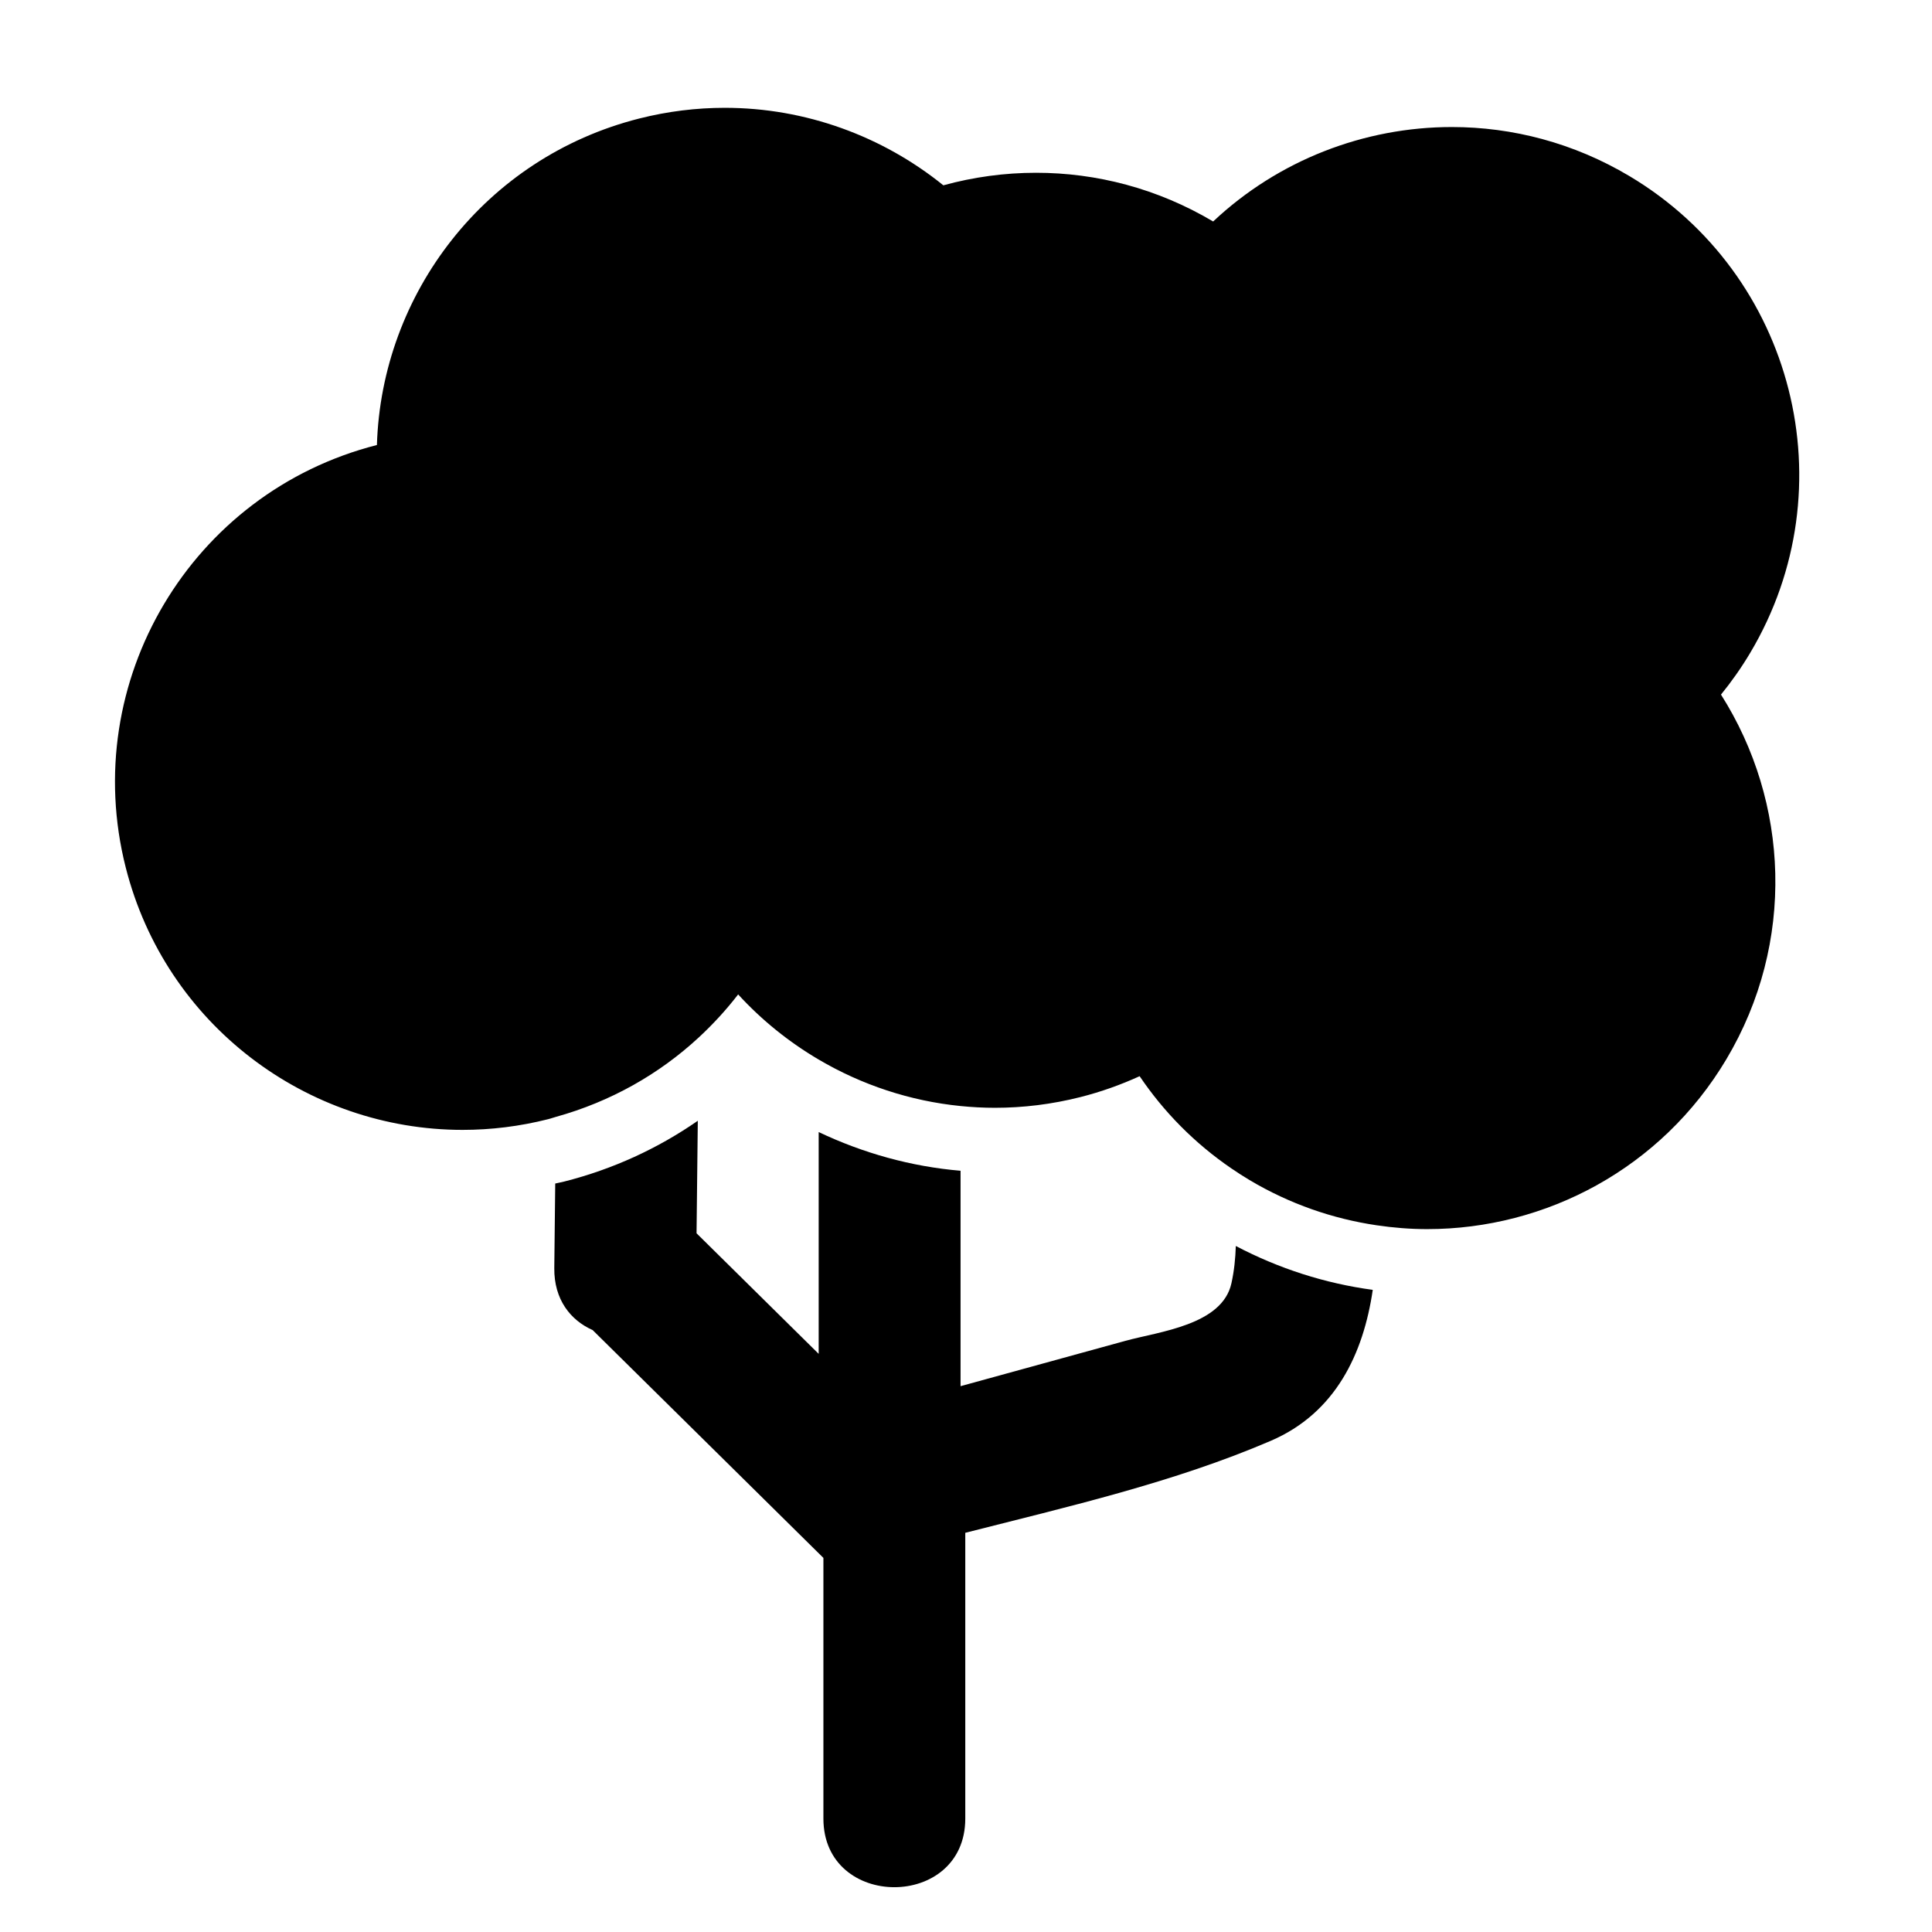
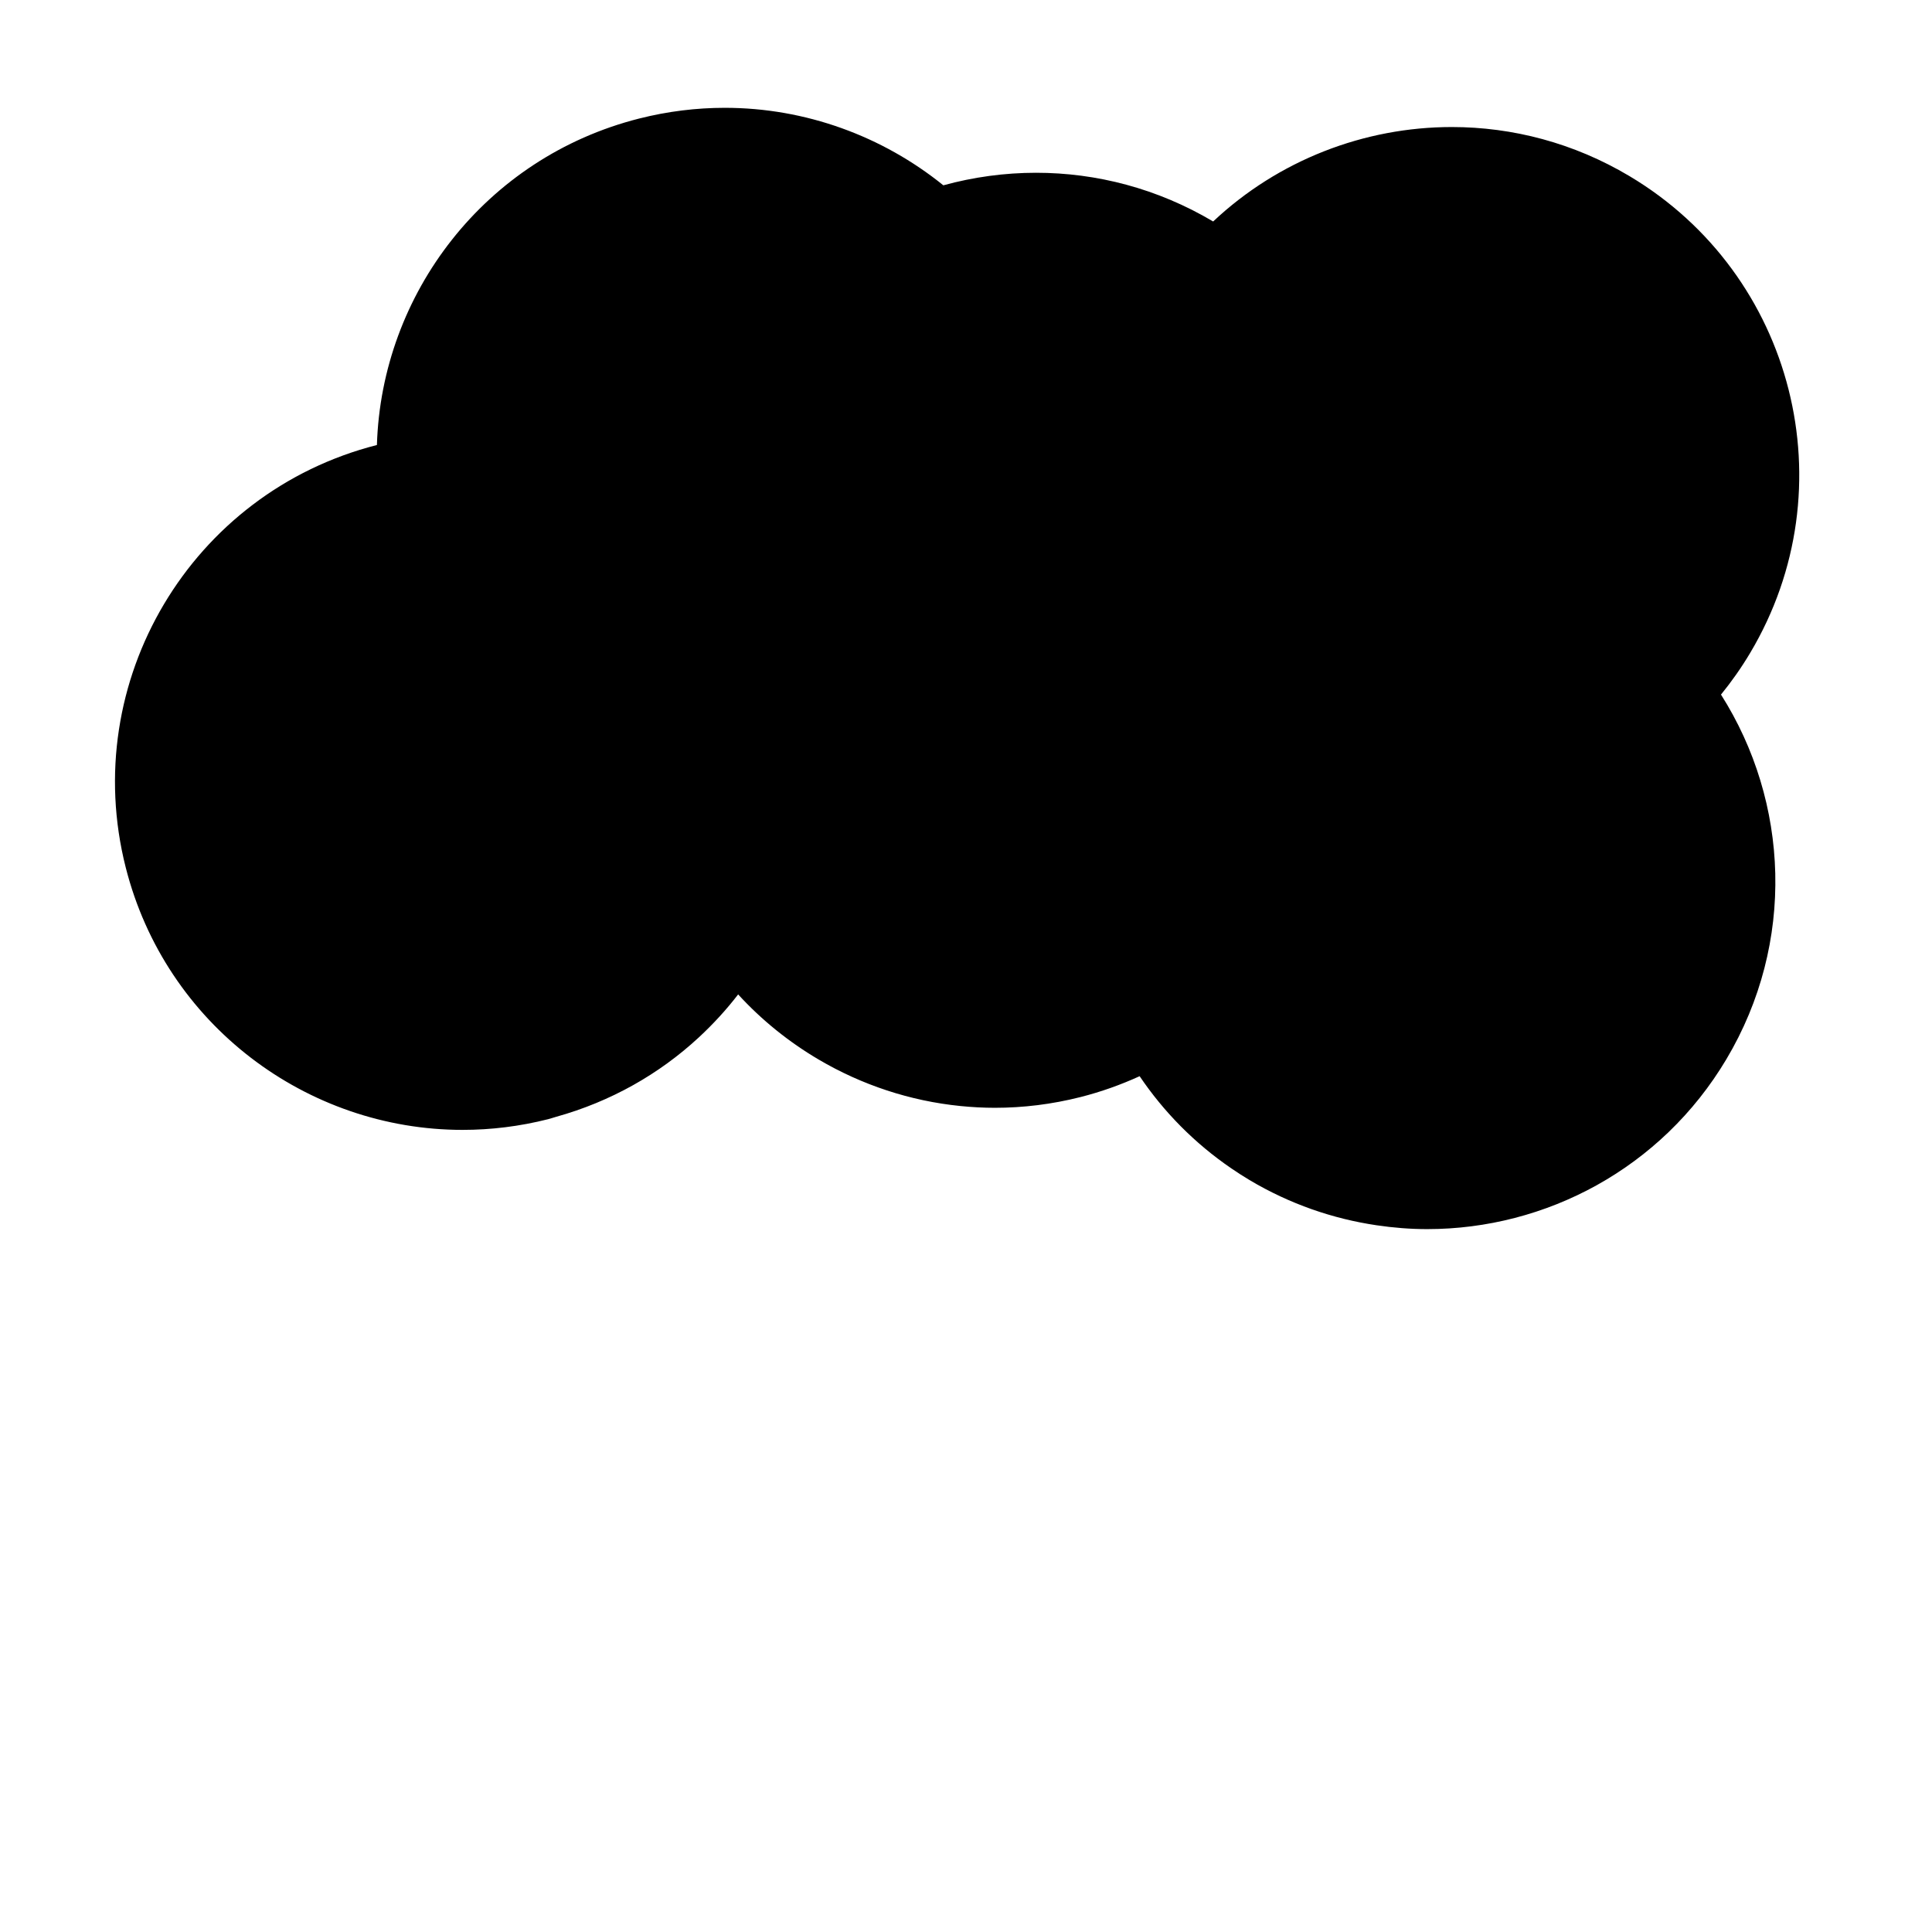
<svg xmlns="http://www.w3.org/2000/svg" version="1.1" id="Capa_1" x="0px" y="0px" viewBox="0 0 150 150" style="enable-background:new 0 0 150 150;" xml:space="preserve">
  <g>
-     <path d="M106.581,100.144c-3.705-0.498-7.303-1.655-10.633-3.406c-0.03,0.966-0.128,1.932-0.341,2.898   c-0.715,3.245-5.609,3.745-8.216,4.462c-4.271,1.175-8.543,2.35-12.814,3.524V90.897c-3.841-0.324-7.565-1.367-11.015-3.004v17.221   c-3.161-3.12-6.321-6.241-9.482-9.362c0.032-2.912,0.064-5.824,0.097-8.736c-3.111,2.161-6.6,3.763-10.376,4.72   c-0.23,0.058-0.463,0.1-0.693,0.153c-0.024,2.187-0.048,4.374-0.073,6.562c-0.027,2.453,1.268,4.057,2.978,4.816   c5.972,5.896,11.944,11.792,17.916,17.689v20.239c0,7.103,11.015,7.103,11.015,0v-22.182c0-0.002,0-0.004,0-0.006   c7.999-2.038,16.213-3.914,23.724-7.144C103.69,109.704,105.854,105.103,106.581,100.144z" />
    <path d="M126.504,13.668c-4.329-2.578-9.086-3.805-13.783-3.805c-6.8,0-13.471,2.571-18.532,7.333   c-4.319-2.564-9.063-3.782-13.746-3.782c-2.44,0-4.863,0.331-7.202,0.974c-4.731-3.822-10.705-6.017-16.968-6.017   c-2.196,0-4.427,0.27-6.654,0.834c-11.955,3.03-19.998,13.602-20.355,25.345C14.831,38.229,6.1,52.905,9.761,67.349   c3.1,12.229,14.092,20.375,26.156,20.375c2.197,0,4.427-0.27,6.654-0.834c0.202-0.051,0.393-0.122,0.593-0.177   c4.272-1.187,8.028-3.333,11.083-6.161c1.115-1.032,2.142-2.15,3.063-3.346c1.826,1.996,3.938,3.695,6.25,5.056   c3.335,1.964,7.087,3.217,11.015,3.61c0.88,0.088,1.769,0.137,2.664,0.137c2.196,0,4.426-0.27,6.652-0.834   c1.605-0.407,3.135-0.957,4.59-1.62c1.862,2.756,4.255,5.206,7.146,7.176c0.452,0.308,0.914,0.606,1.39,0.89   c3.124,1.86,6.472,3.007,9.858,3.508c1.309,0.194,2.624,0.299,3.934,0.299c9.204,0,18.174-4.708,23.226-13.19   c5.393-9.054,4.87-19.983-0.418-28.31c0.822-1.01,1.583-2.09,2.269-3.242C143.518,37.873,139.317,21.299,126.504,13.668z" />
  </g>
</svg>